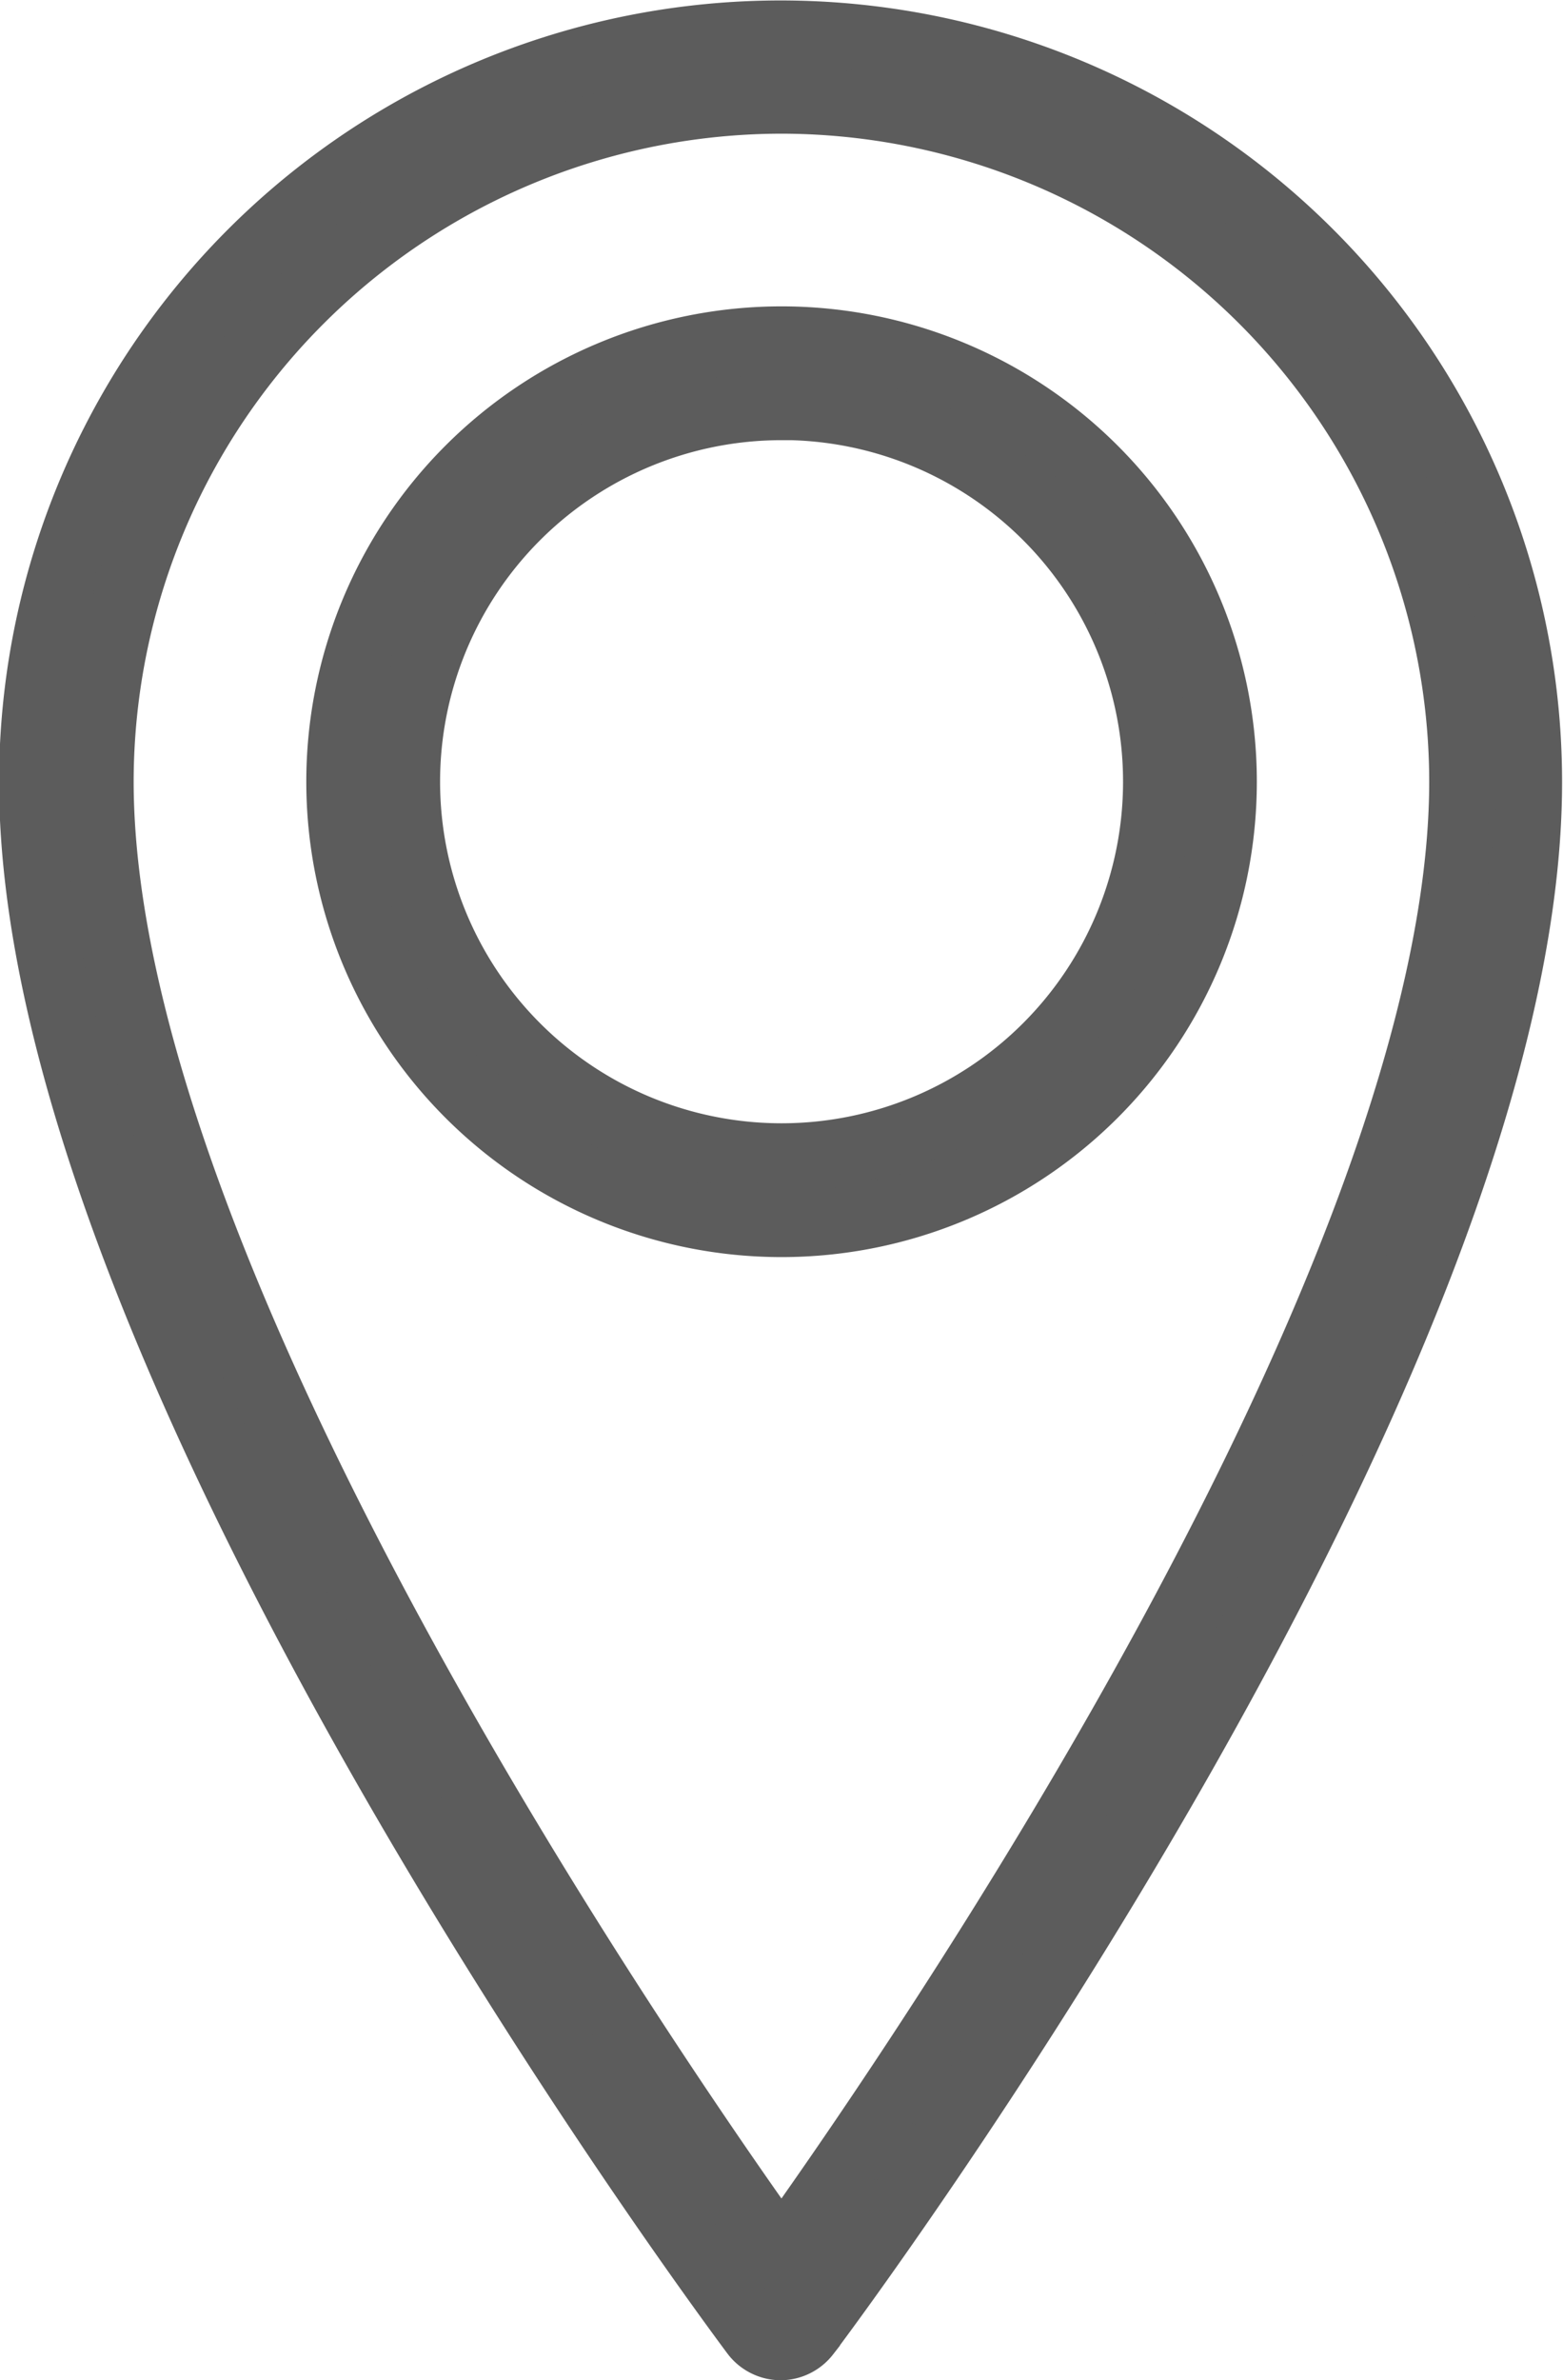
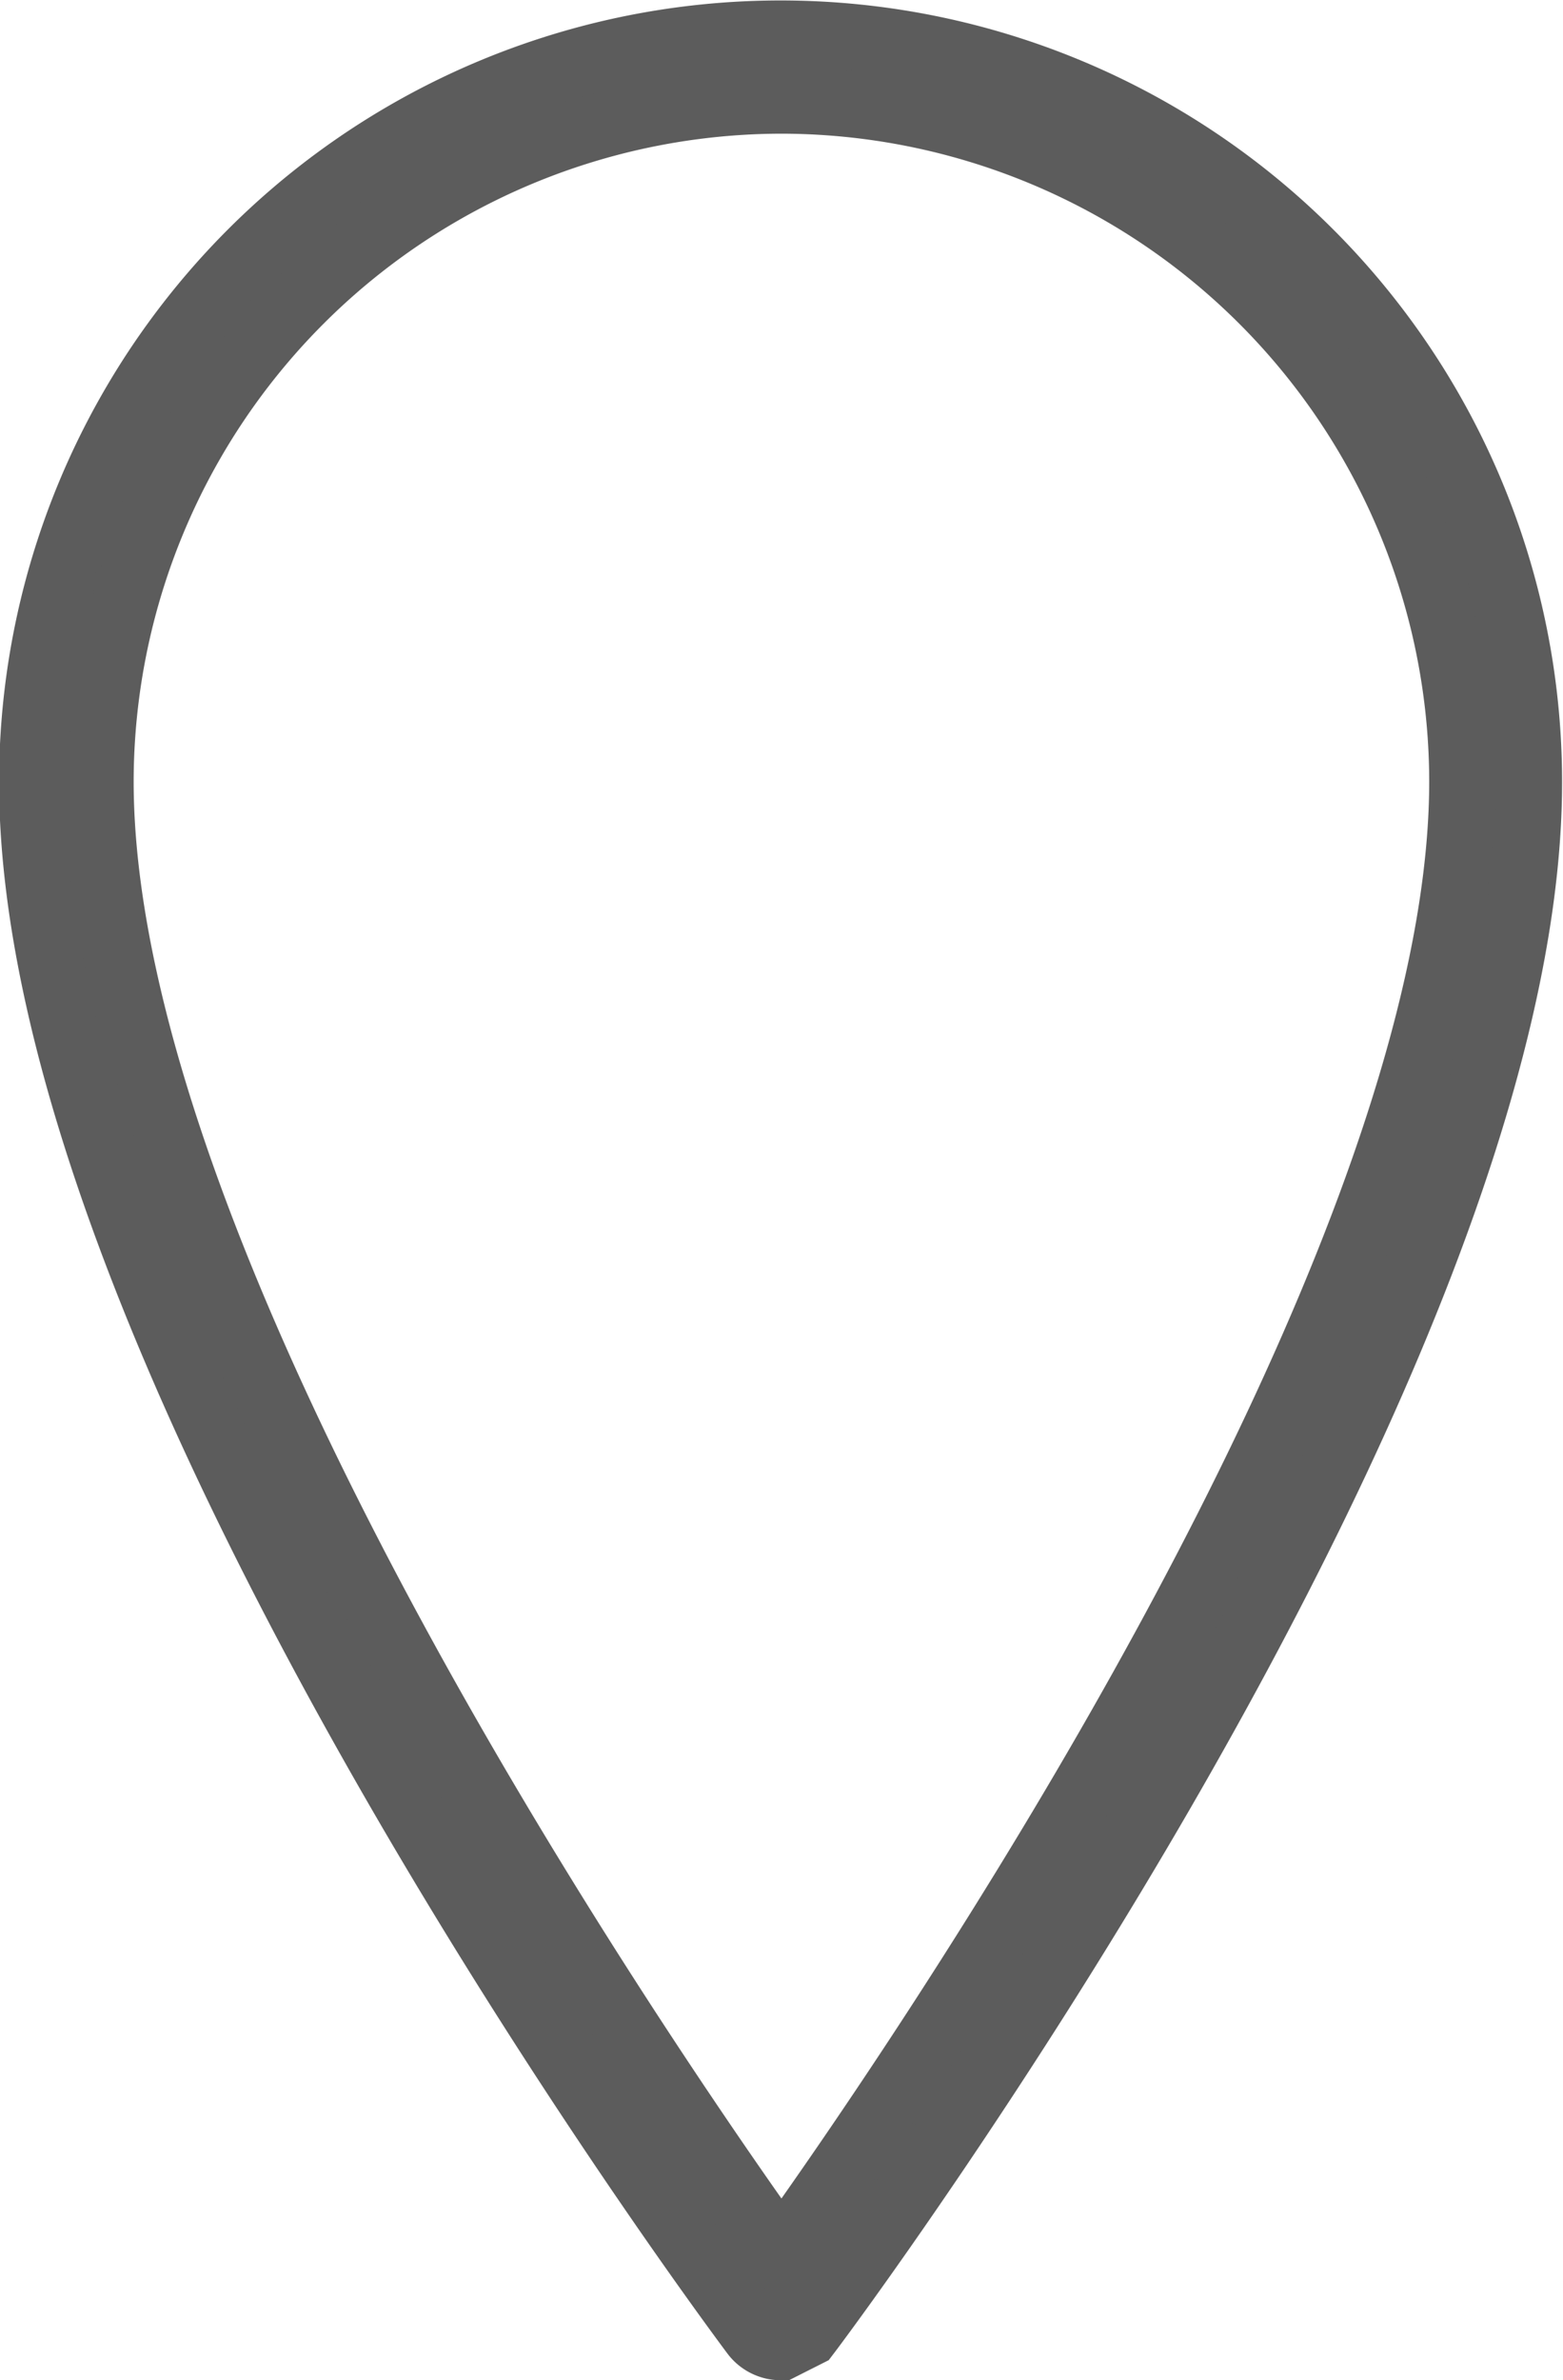
<svg xmlns="http://www.w3.org/2000/svg" width="11.905" height="18.126" viewBox="0 0 11.905 18.126">
  <g id="noun-location-6289883" transform="translate(-22.75 -10.75)">
-     <path id="Path_25665" data-name="Path 25665" d="M28.7,28.626a.259.259,0,0,1-.207-.1c-.224-.3-5.5-7.4-5.5-11.82a5.7,5.7,0,0,1,11.405,0c0,4.424-5.271,11.52-5.5,11.82A.259.259,0,0,1,28.7,28.626Zm0-17.108A5.19,5.19,0,0,0,23.518,16.7c0,3.77,4.194,9.842,5.184,11.224.991-1.382,5.184-7.455,5.184-11.224A5.19,5.19,0,0,0,28.7,11.518Z" fill="#5c5c5c" stroke="#5c5c5c" stroke-width="0.5" />
-     <path id="Path_25666" data-name="Path 25666" d="M35.37,26.74a3.37,3.37,0,1,1,3.37-3.37A3.37,3.37,0,0,1,35.37,26.74Zm0-6.221a2.851,2.851,0,1,0,2.851,2.851A2.851,2.851,0,0,0,35.37,20.518Z" transform="translate(-6.667 -6.667)" fill="#5c5c5c" stroke="#5c5c5c" stroke-width="0.5" />
+     <path id="Path_25665" data-name="Path 25665" d="M28.7,28.626a.259.259,0,0,1-.207-.1c-.224-.3-5.5-7.4-5.5-11.82a5.7,5.7,0,0,1,11.405,0c0,4.424-5.271,11.52-5.5,11.82Zm0-17.108A5.19,5.19,0,0,0,23.518,16.7c0,3.77,4.194,9.842,5.184,11.224.991-1.382,5.184-7.455,5.184-11.224A5.19,5.19,0,0,0,28.7,11.518Z" fill="#5c5c5c" stroke="#5c5c5c" stroke-width="0.5" />
  </g>
</svg>